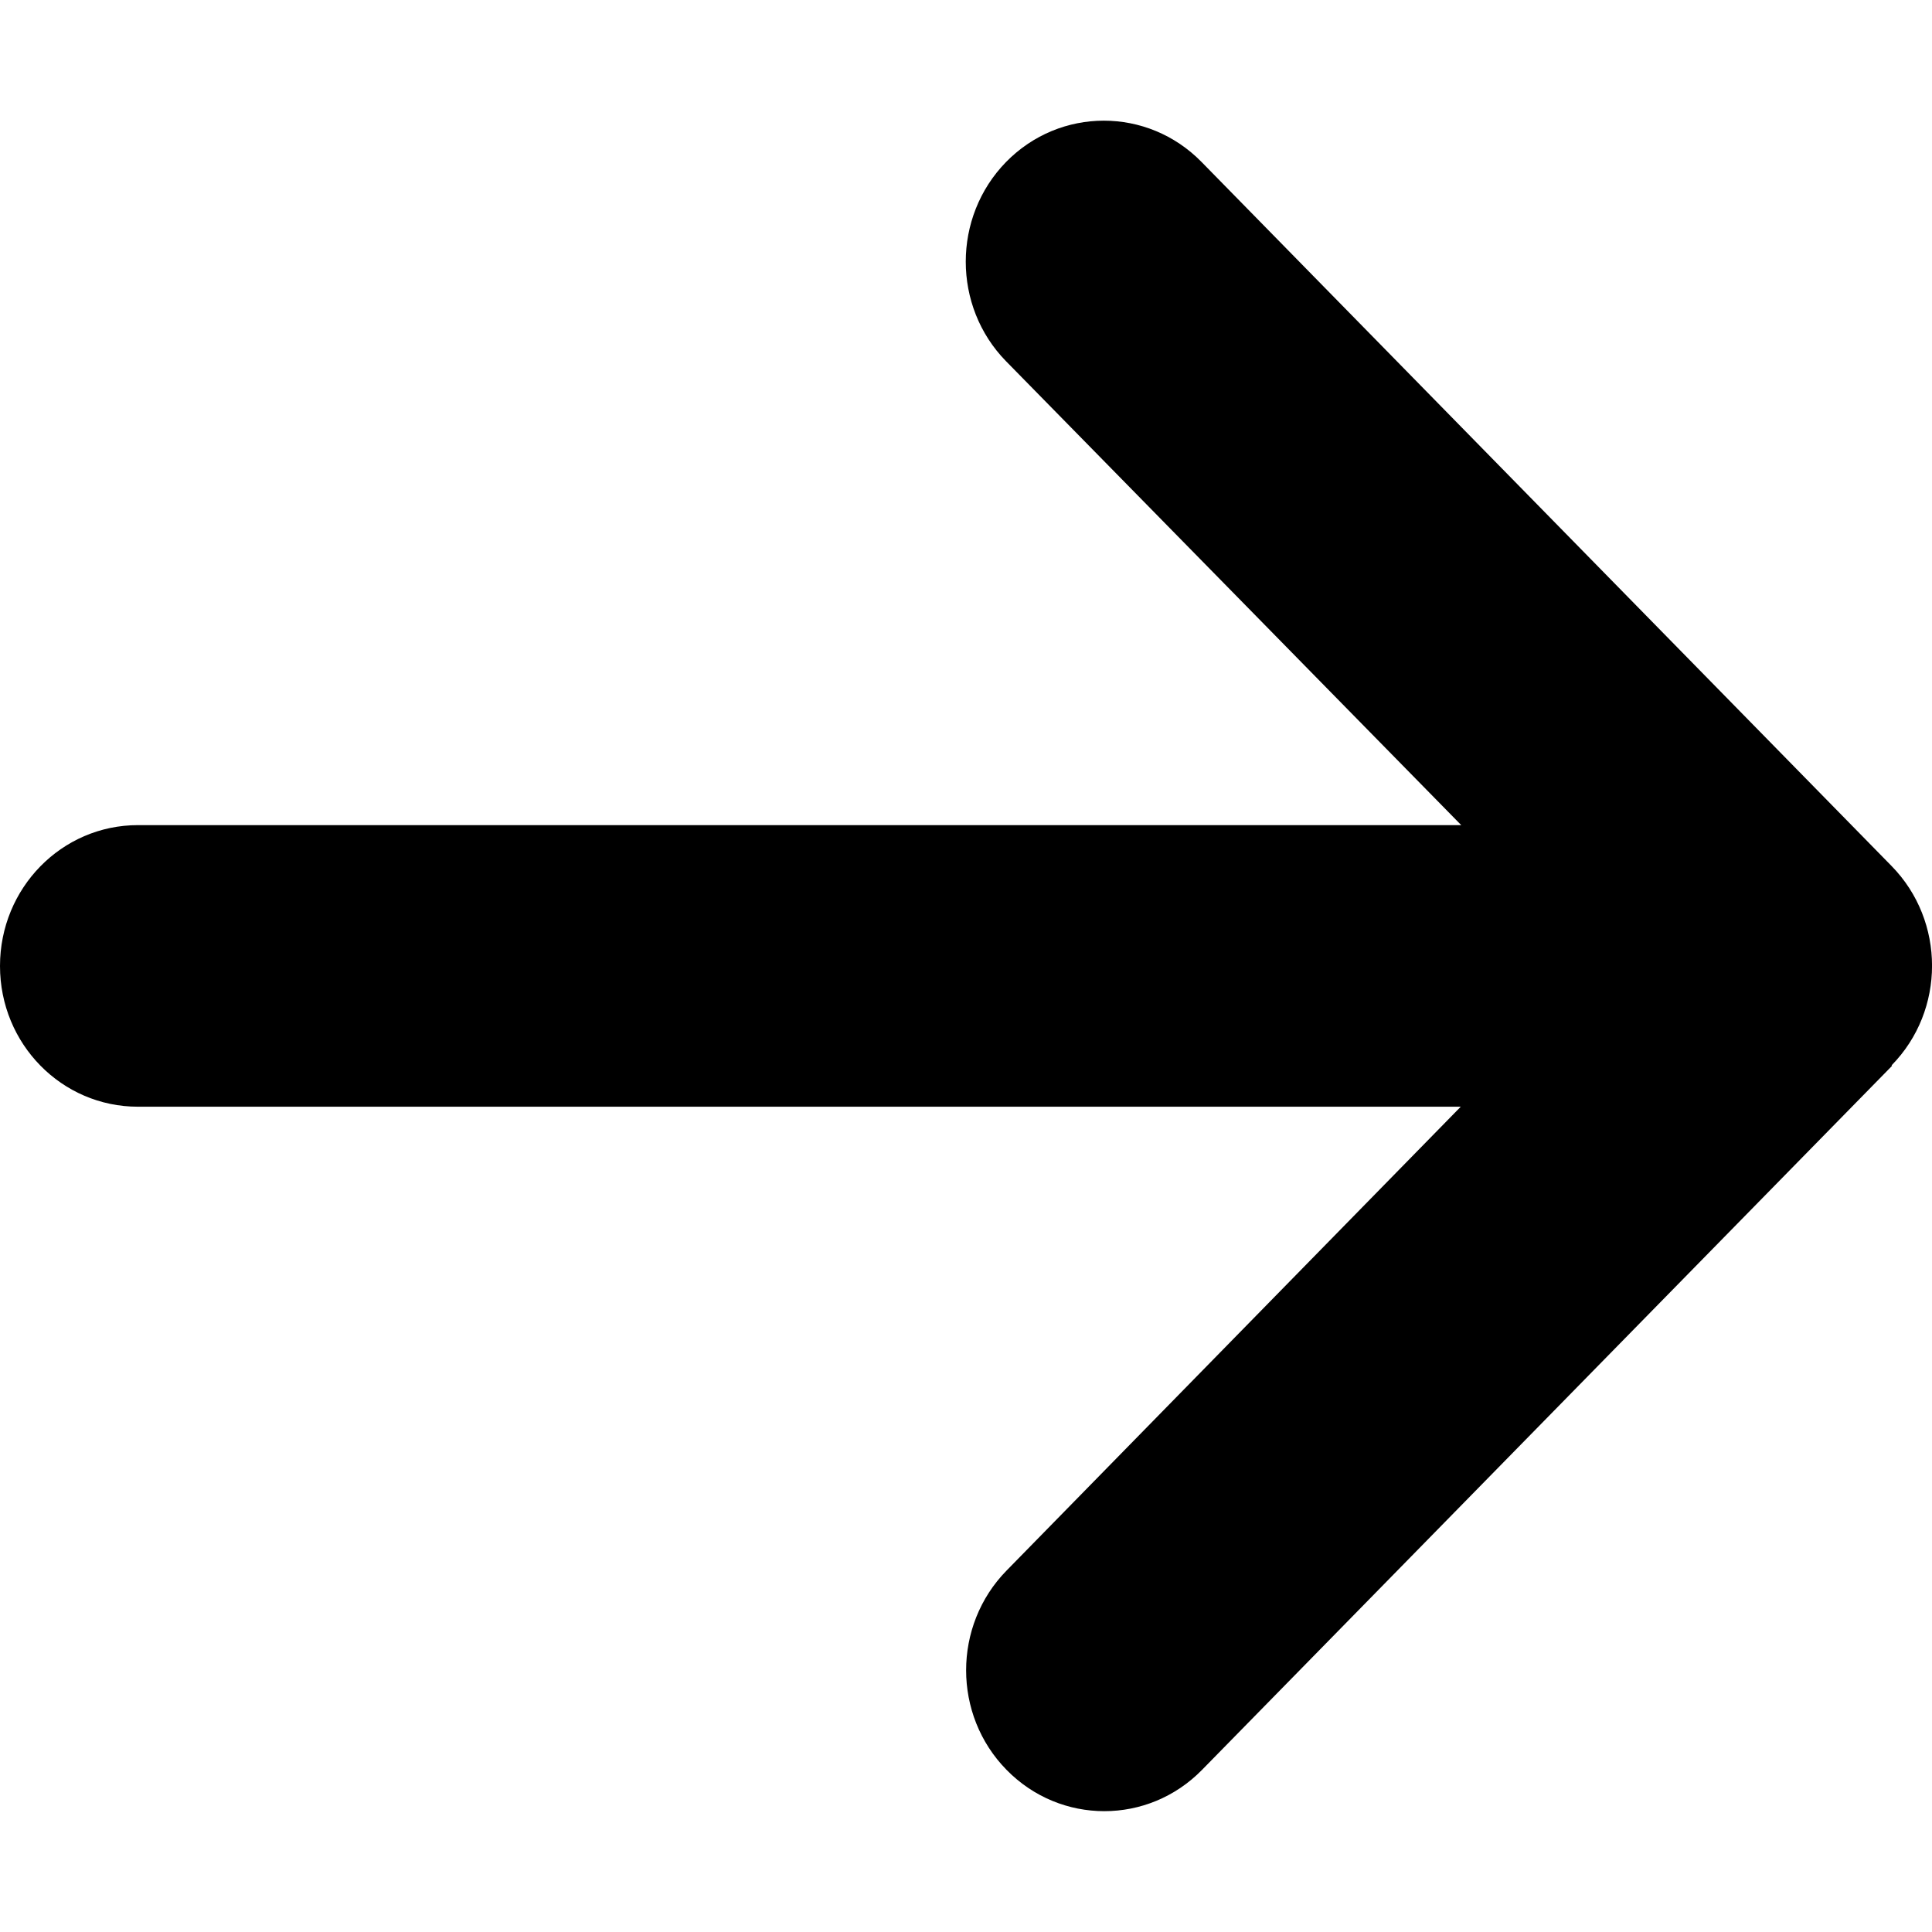
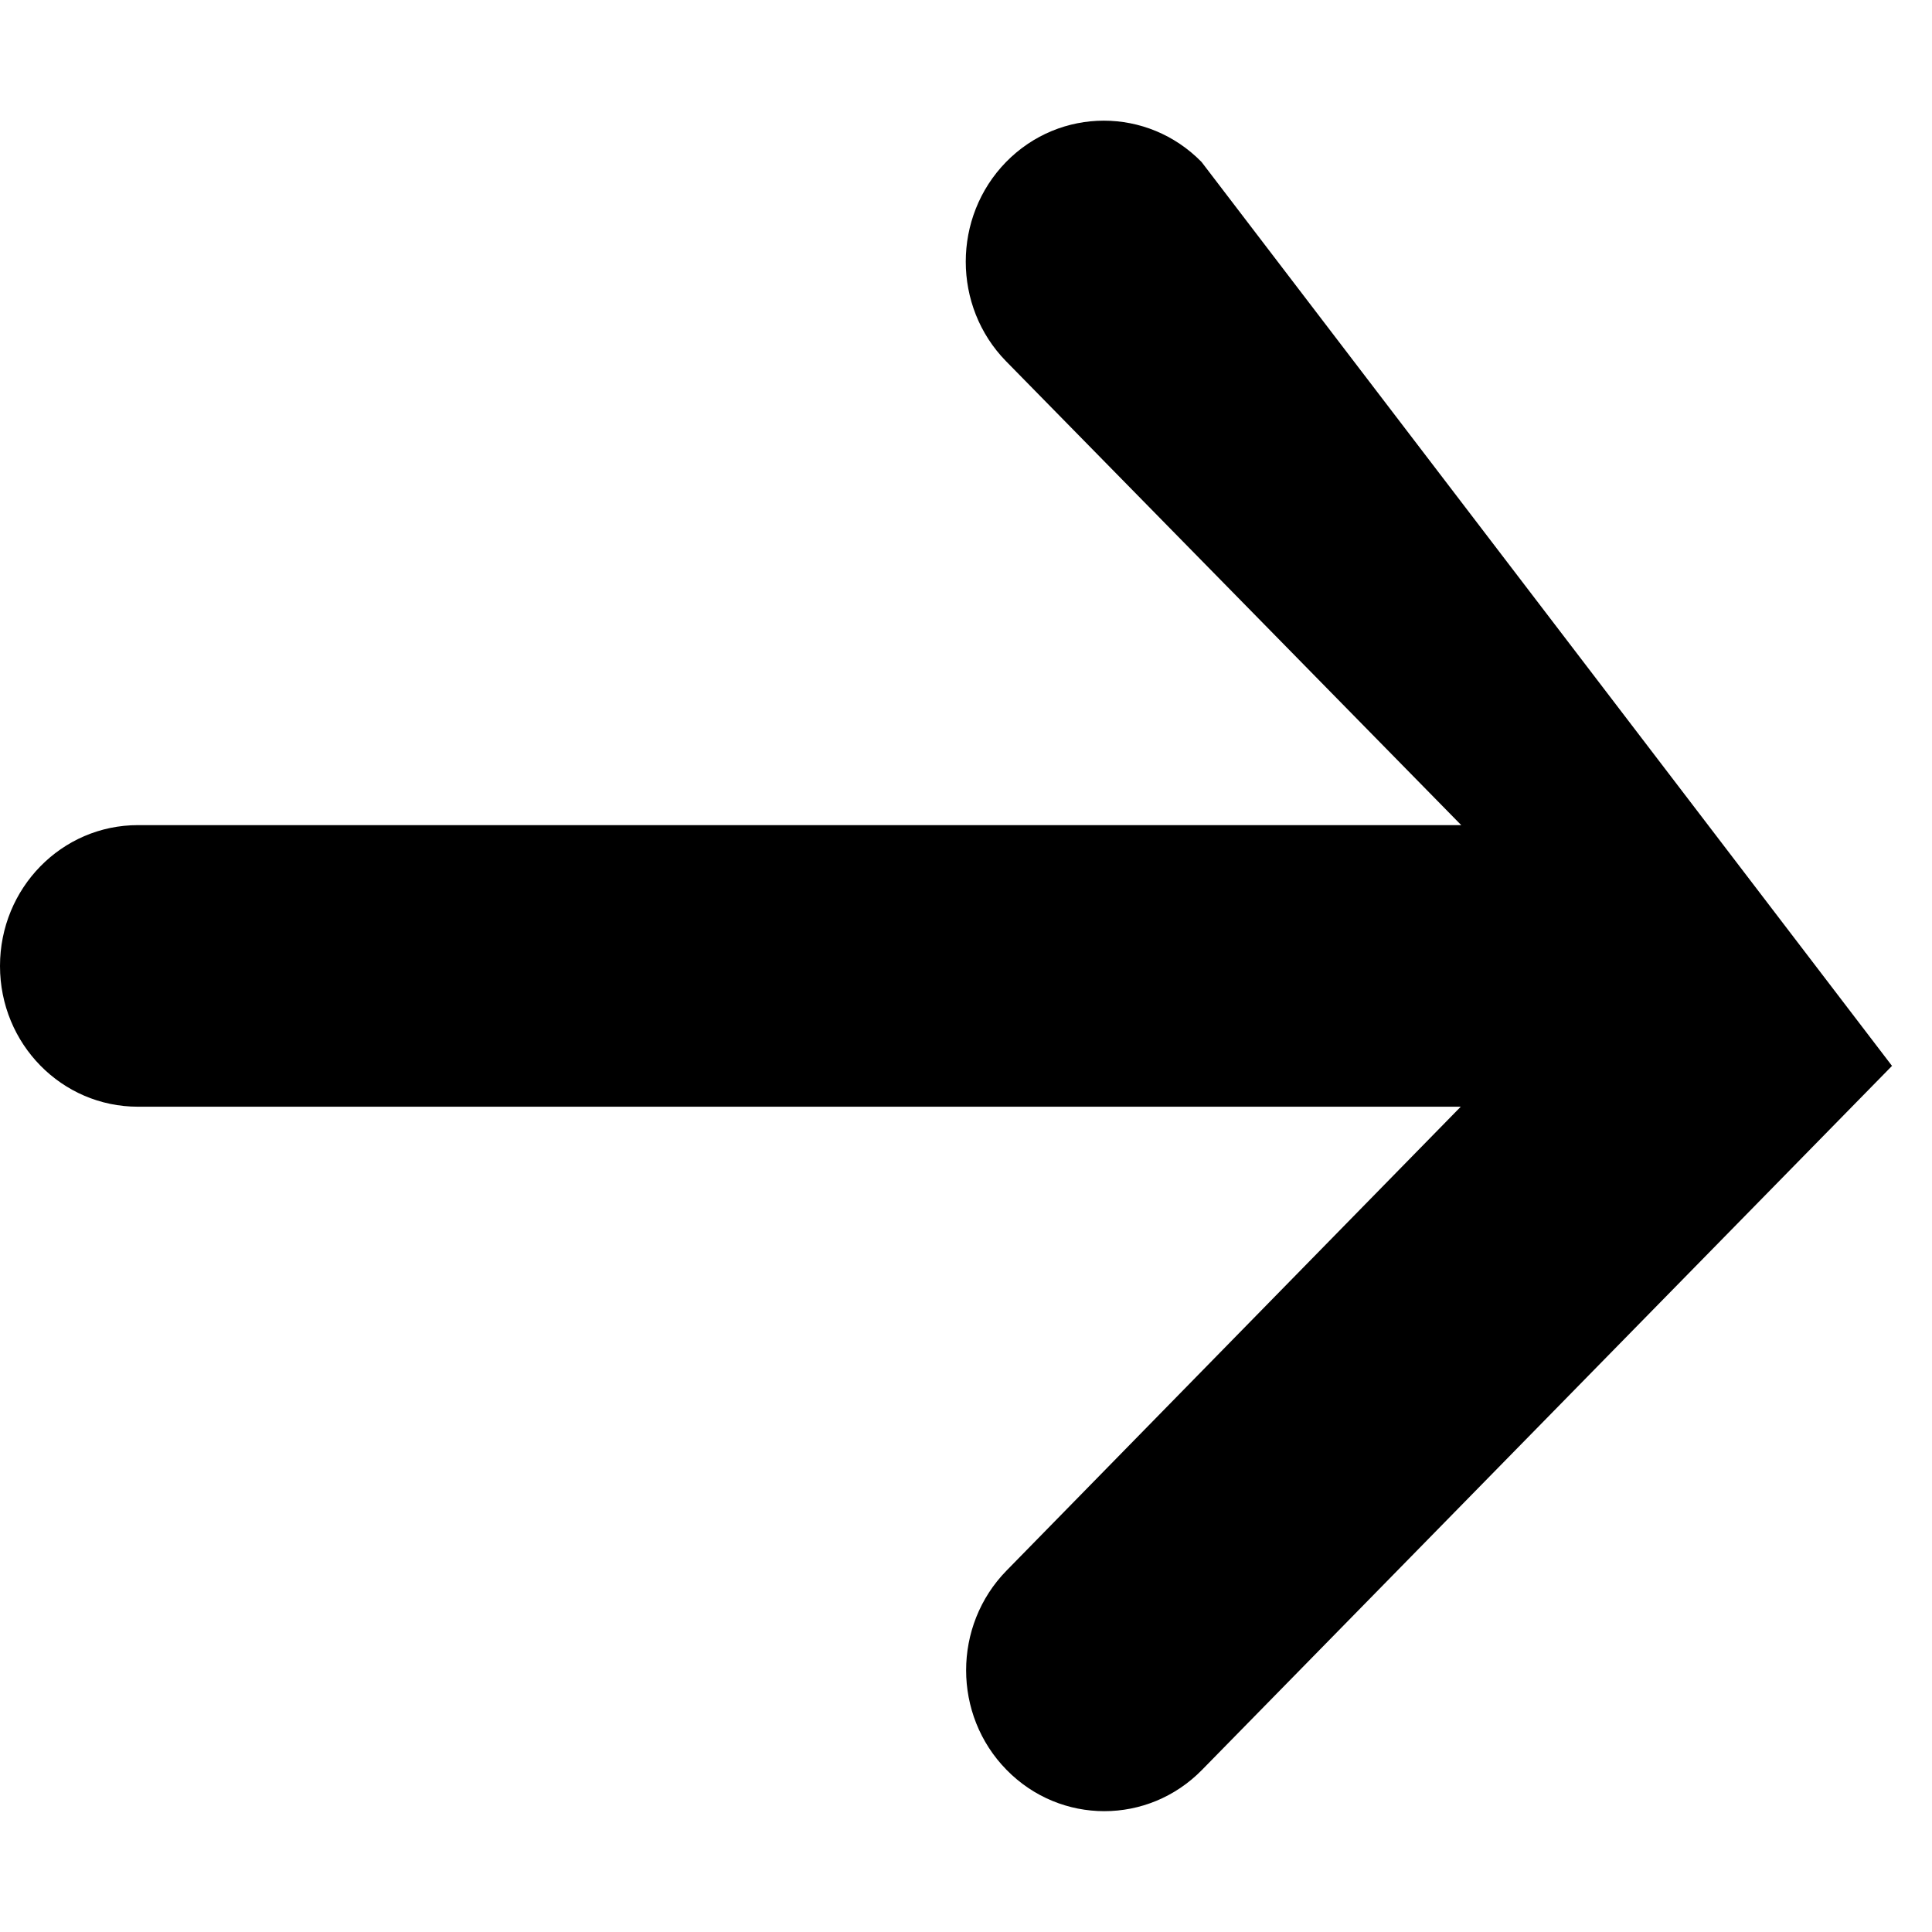
<svg xmlns="http://www.w3.org/2000/svg" width="12" height="12" viewBox="0 0 12 12" fill="none">
-   <path d="M11.749 6.617C12.084 6.276 12.084 5.721 11.749 5.379L7.463 1.006C7.128 0.664 6.584 0.664 6.249 1.006C5.915 1.348 5.915 1.903 6.249 2.244L9.076 5.125L0.857 5.125C0.383 5.125 0 5.516 0 6C0 6.484 0.383 6.874 0.857 6.874L9.073 6.874L6.252 9.755C5.917 10.097 5.917 10.652 6.252 10.993C6.587 11.335 7.131 11.335 7.466 10.993L11.752 6.62L11.749 6.617Z" fill="black" />
+   <path d="M11.749 6.617L7.463 1.006C7.128 0.664 6.584 0.664 6.249 1.006C5.915 1.348 5.915 1.903 6.249 2.244L9.076 5.125L0.857 5.125C0.383 5.125 0 5.516 0 6C0 6.484 0.383 6.874 0.857 6.874L9.073 6.874L6.252 9.755C5.917 10.097 5.917 10.652 6.252 10.993C6.587 11.335 7.131 11.335 7.466 10.993L11.752 6.62L11.749 6.617Z" fill="black" />
</svg>